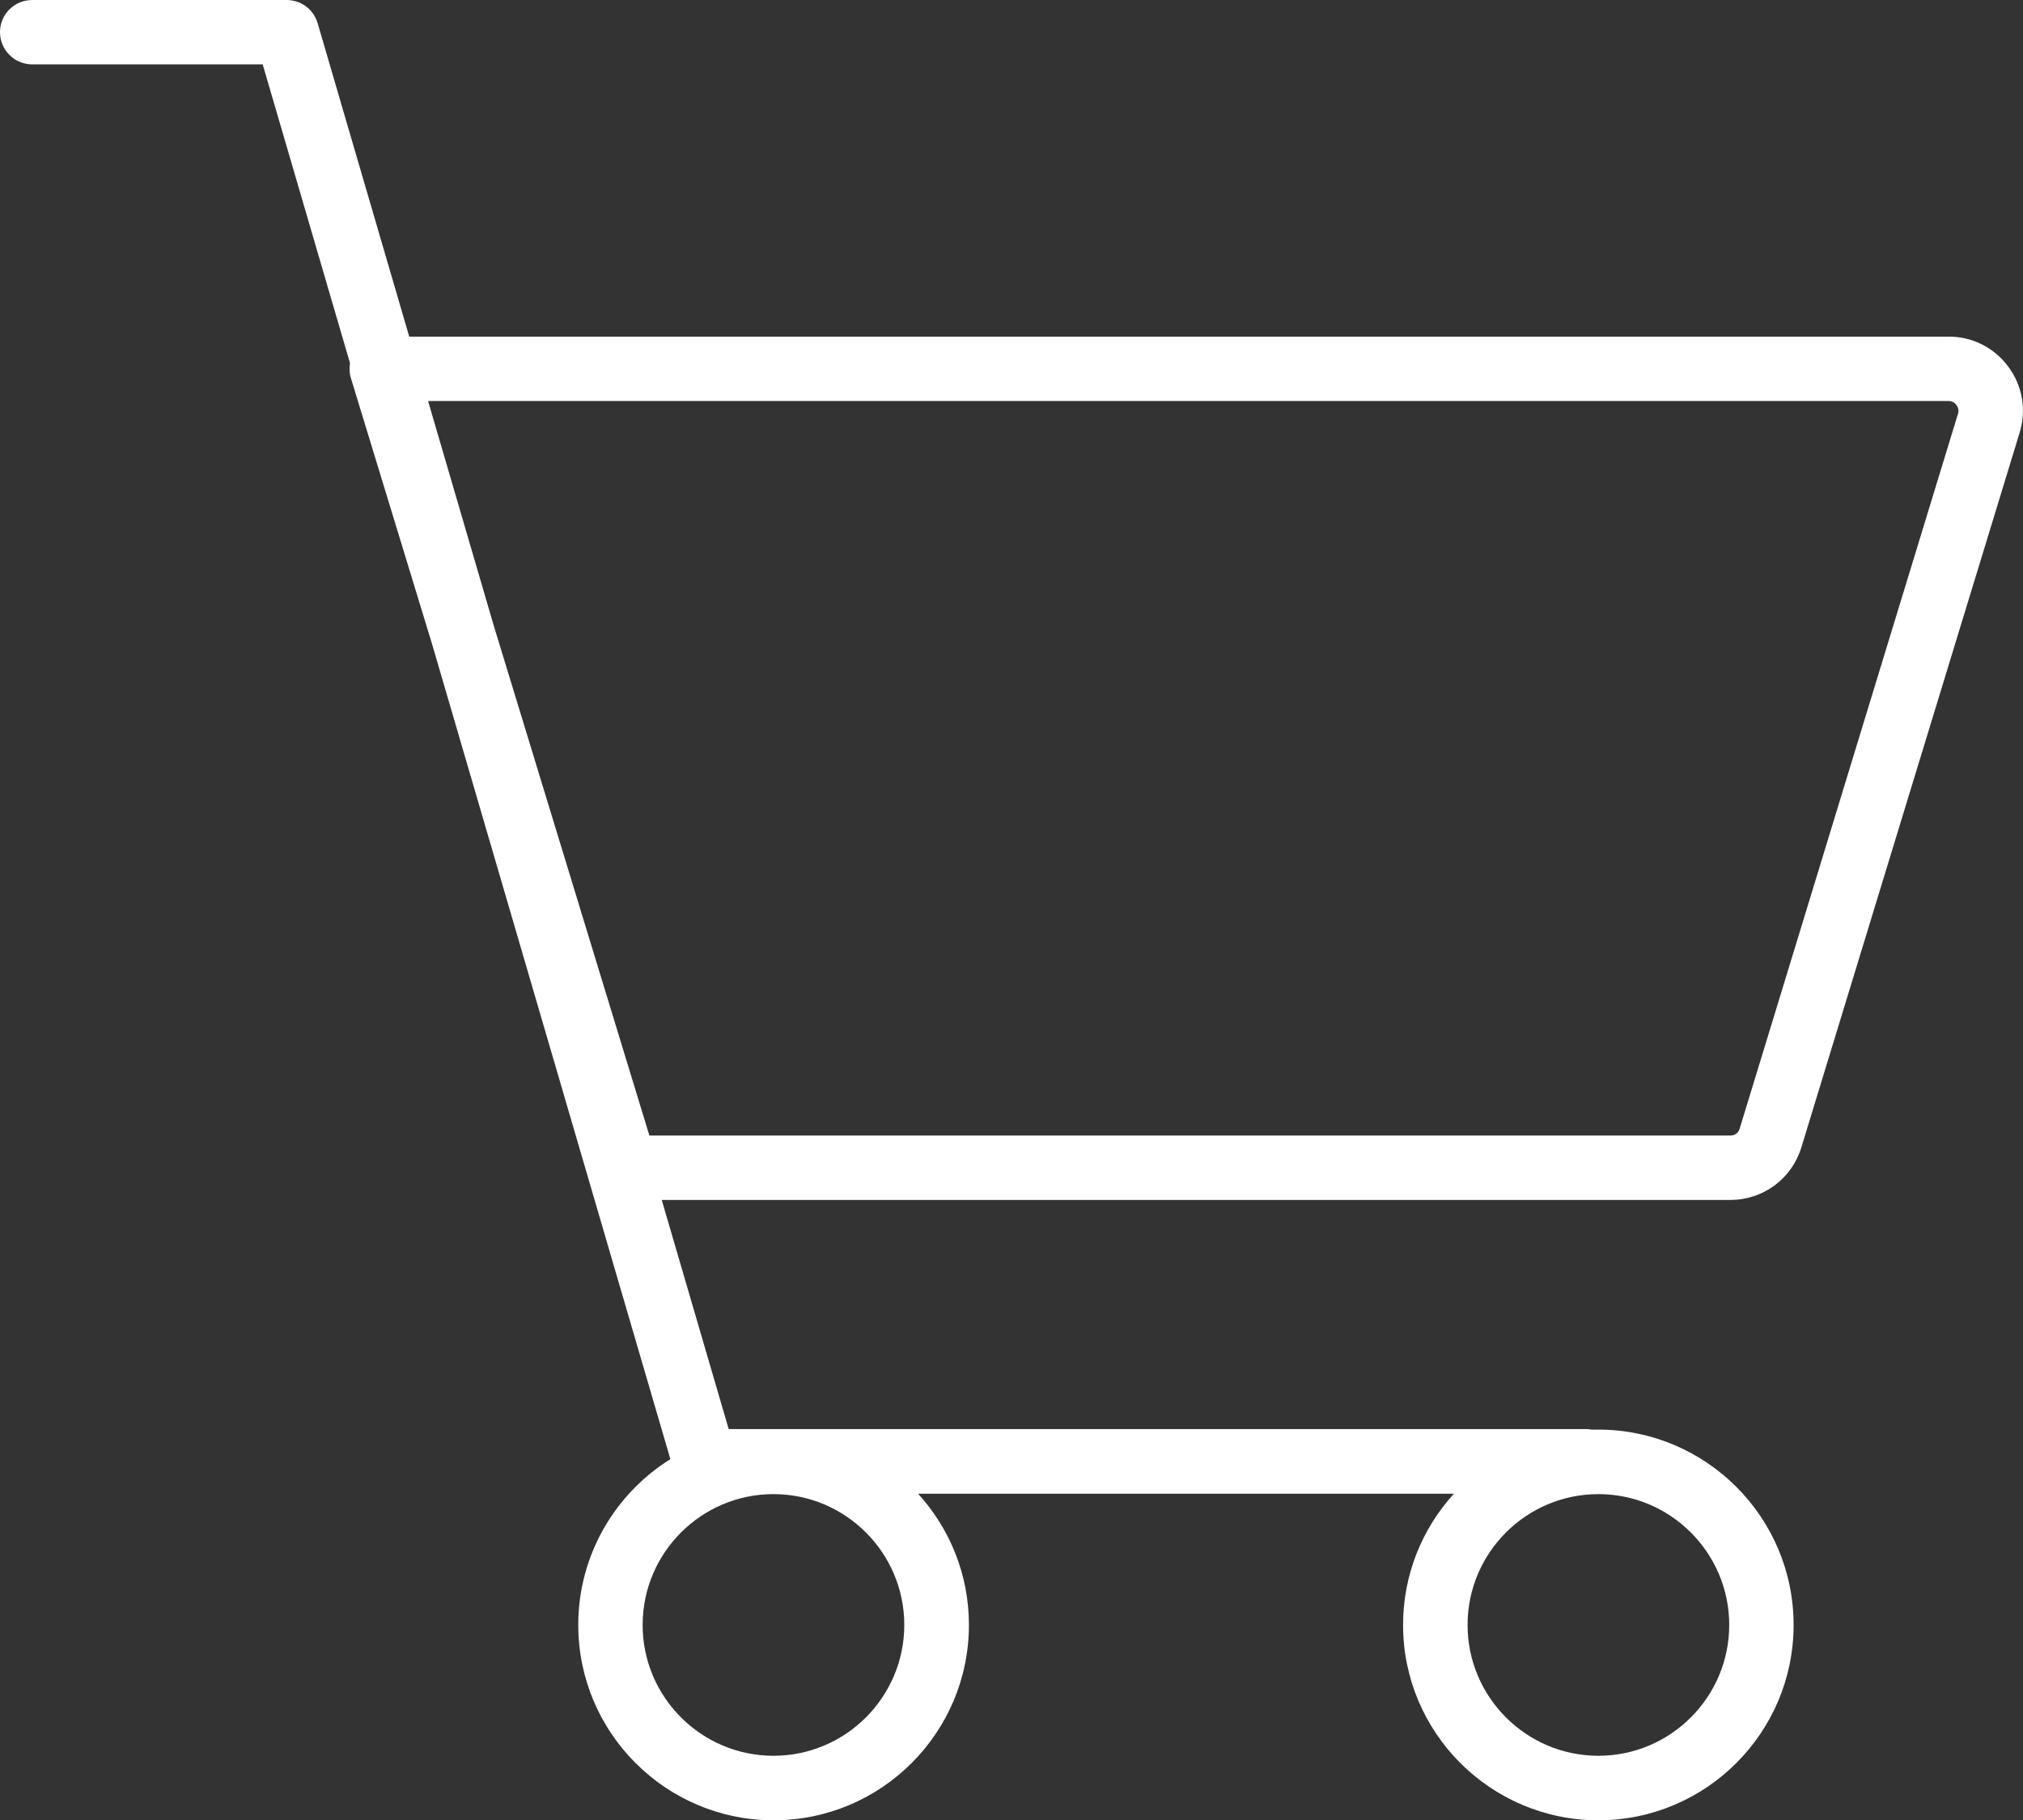
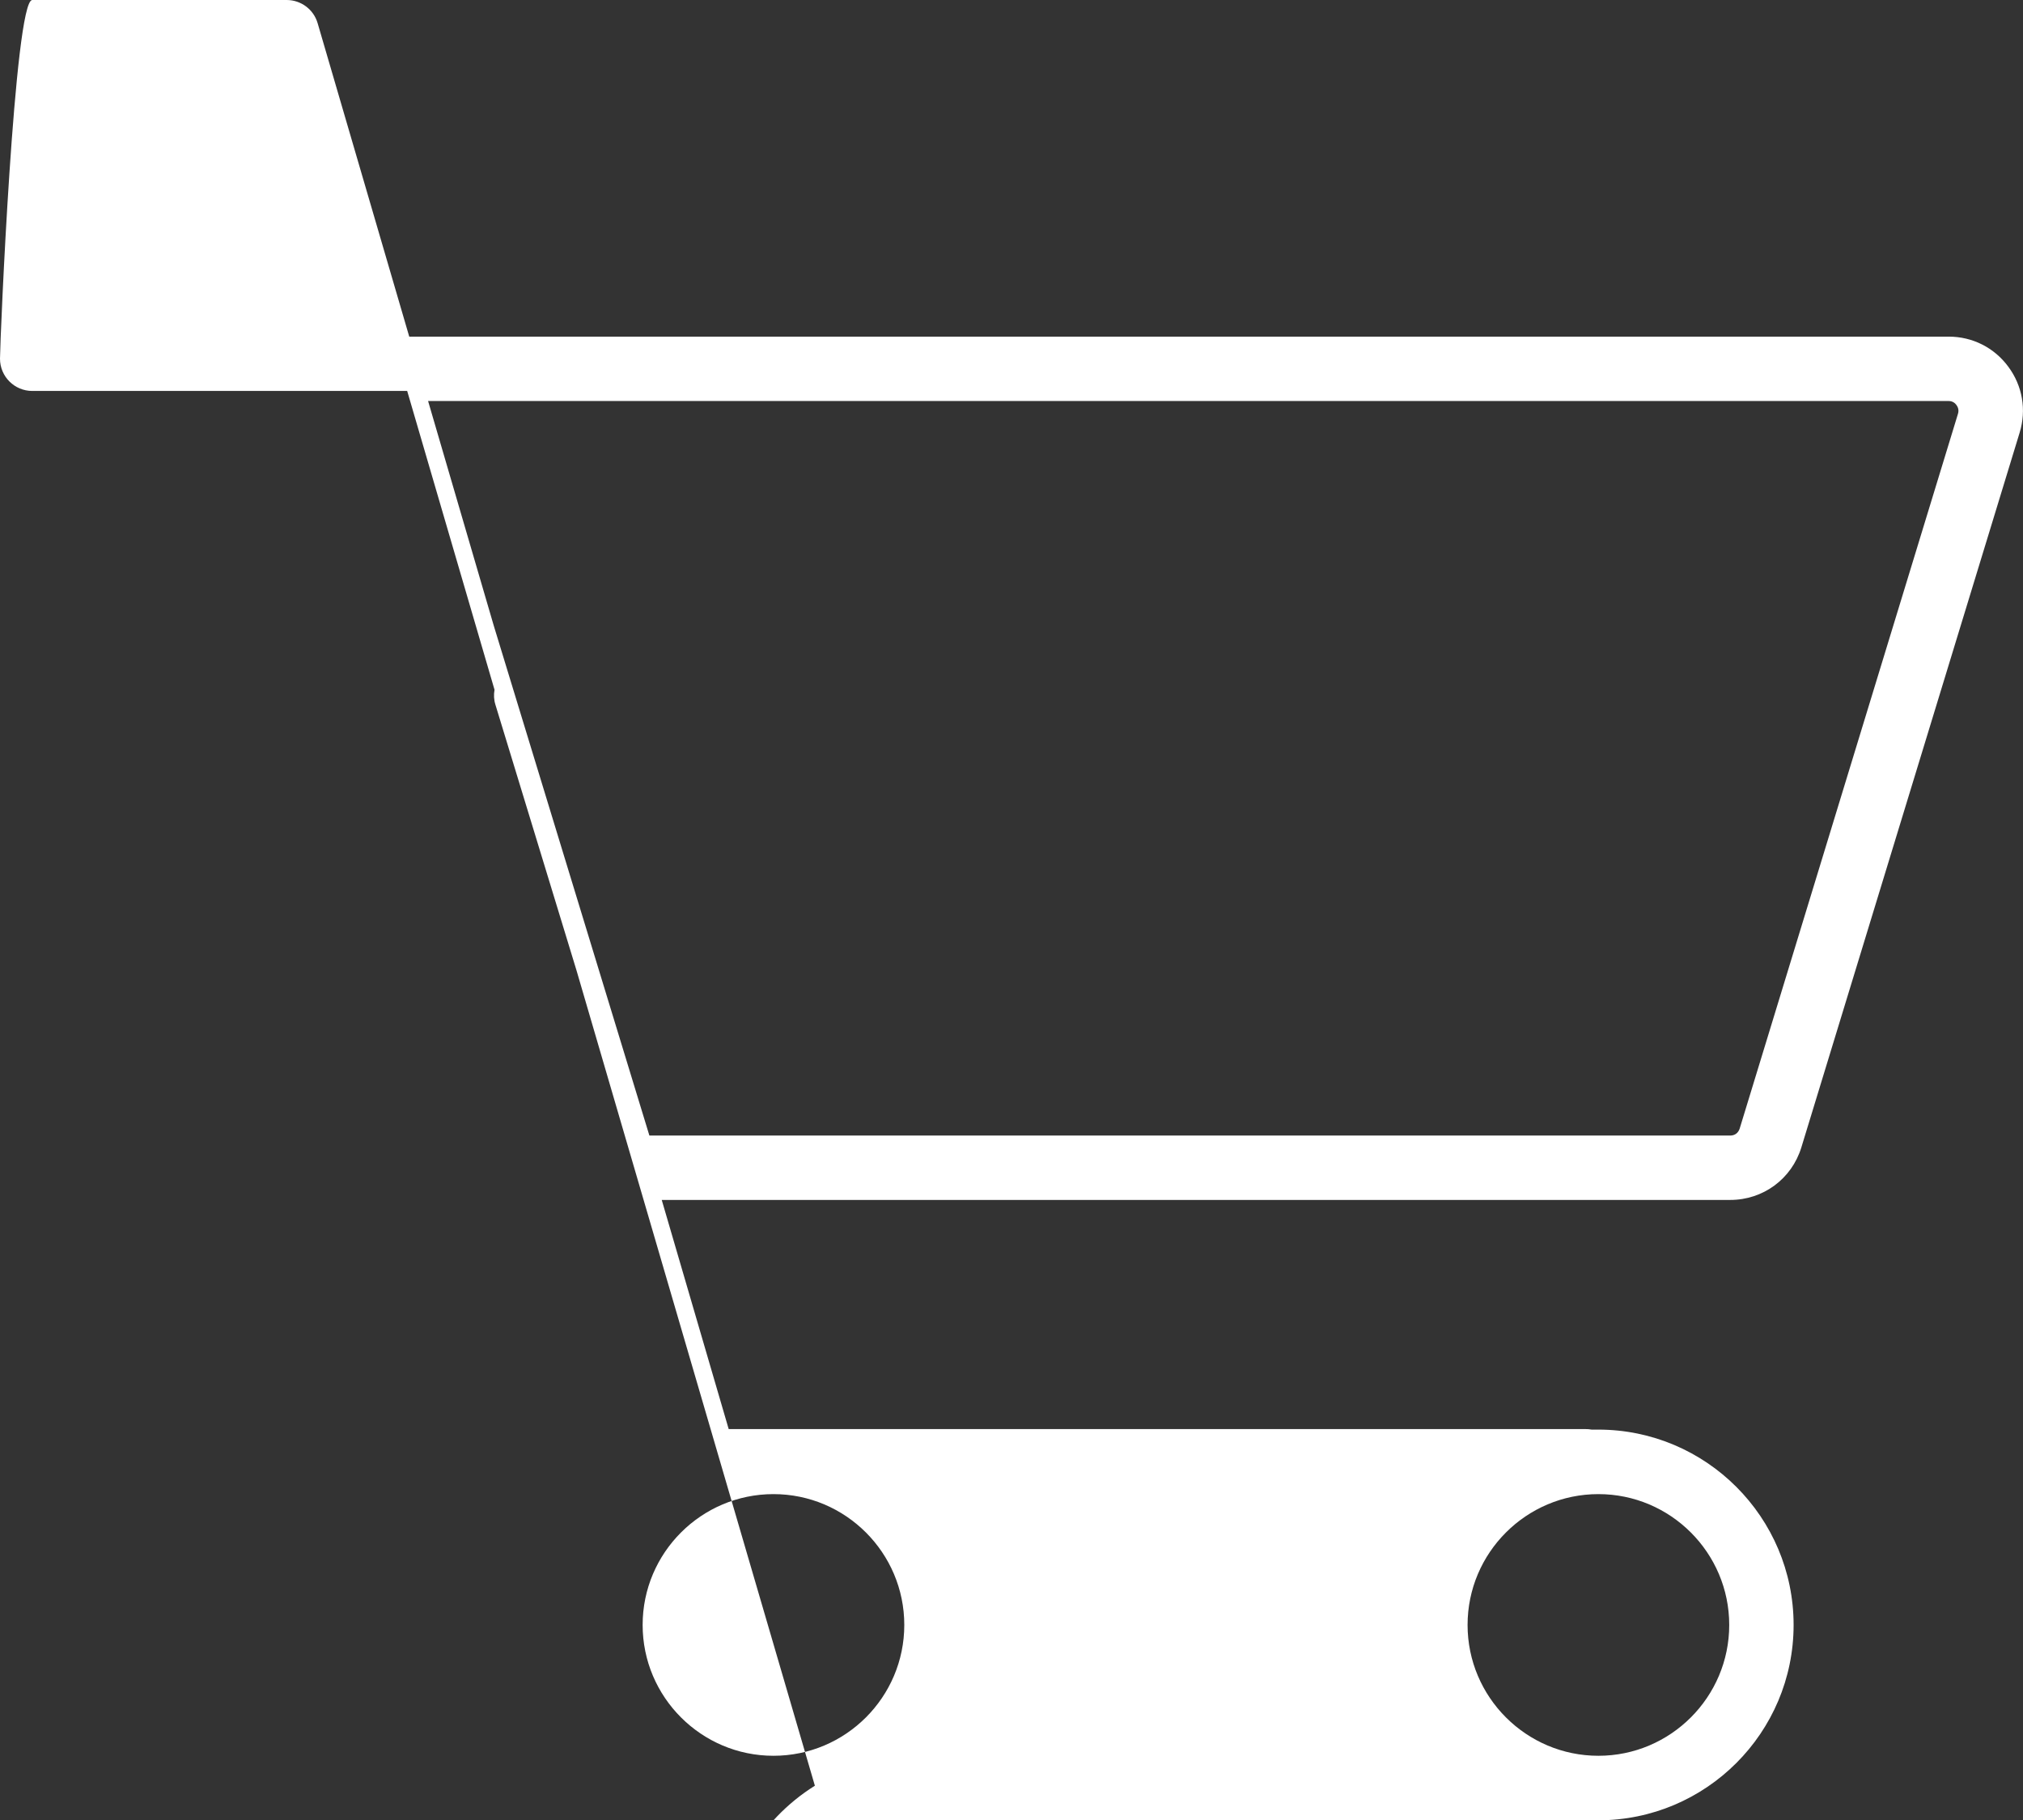
<svg xmlns="http://www.w3.org/2000/svg" id="Layer_1" data-name="Layer 1" viewBox="0 0 156.8 141.08">
  <rect x="0" y="0" width="156.8" height="141.08" fill="#333333" stroke="none" />
  <defs>
    <style>
      .cls-1 {
        fill: #fff;
      }
    </style>
  </defs>
-   <path class="cls-1" d="M123.89,141.08c-8.35,0-15.14-6.79-15.14-15.14,0-3.91,1.49-7.48,3.94-10.17h-41.53c2.45,2.69,3.94,6.26,3.94,10.17,0,8.35-6.79,15.14-15.14,15.14s-15.14-6.79-15.14-15.14c0-5.41,2.85-10.17,7.14-12.85l-18.47-63.17-6.29-20.61c-.12-.38-.14-.78-.07-1.16l-6.77-23.16H2.5c-1.38,0-2.5-1.12-2.5-2.5S1.12,0,2.5,0h19.72c1.11,0,2.09.73,2.4,1.8l7.1,24.29h119.32c1.84,0,3.53.85,4.62,2.33,1.1,1.48,1.42,3.35.88,5.11l-16.92,55.4c-.75,2.44-2.96,4.07-5.51,4.07H51.29l5.19,17.76h66.41c.16,0,.32.01.47.04.17,0,.35,0,.52,0,8.35,0,15.14,6.79,15.14,15.14s-6.79,15.14-15.14,15.14ZM123.89,115.8c-5.59,0-10.14,4.55-10.14,10.14s4.55,10.14,10.14,10.14,10.14-4.55,10.14-10.14-4.55-10.14-10.14-10.14ZM59.95,115.8c-5.59,0-10.14,4.55-10.14,10.14s4.55,10.14,10.14,10.14,10.14-4.55,10.14-10.14-4.55-10.14-10.14-10.14ZM50.33,88.01h83.78c.35,0,.62-.2.73-.54l16.92-55.4c.1-.32-.03-.56-.12-.68-.1-.14-.29-.31-.61-.31H33.18l5.09,17.41,12.06,39.51Z" />
+   <path class="cls-1" d="M123.89,141.08h-41.53c2.45,2.69,3.94,6.26,3.94,10.17,0,8.35-6.79,15.14-15.14,15.14s-15.14-6.79-15.14-15.14c0-5.41,2.85-10.17,7.14-12.85l-18.47-63.17-6.29-20.61c-.12-.38-.14-.78-.07-1.16l-6.77-23.16H2.5c-1.38,0-2.5-1.12-2.5-2.5S1.12,0,2.5,0h19.72c1.11,0,2.09.73,2.4,1.8l7.1,24.29h119.32c1.84,0,3.53.85,4.62,2.33,1.1,1.48,1.42,3.35.88,5.11l-16.92,55.4c-.75,2.44-2.96,4.07-5.51,4.07H51.29l5.19,17.76h66.41c.16,0,.32.01.47.04.17,0,.35,0,.52,0,8.35,0,15.14,6.79,15.14,15.14s-6.79,15.14-15.14,15.14ZM123.89,115.8c-5.59,0-10.14,4.55-10.14,10.14s4.55,10.14,10.14,10.14,10.14-4.55,10.14-10.14-4.55-10.14-10.14-10.14ZM59.95,115.8c-5.59,0-10.14,4.55-10.14,10.14s4.55,10.14,10.14,10.14,10.14-4.55,10.14-10.14-4.55-10.14-10.14-10.14ZM50.33,88.01h83.78c.35,0,.62-.2.73-.54l16.92-55.4c.1-.32-.03-.56-.12-.68-.1-.14-.29-.31-.61-.31H33.18l5.09,17.41,12.06,39.51Z" />
</svg>